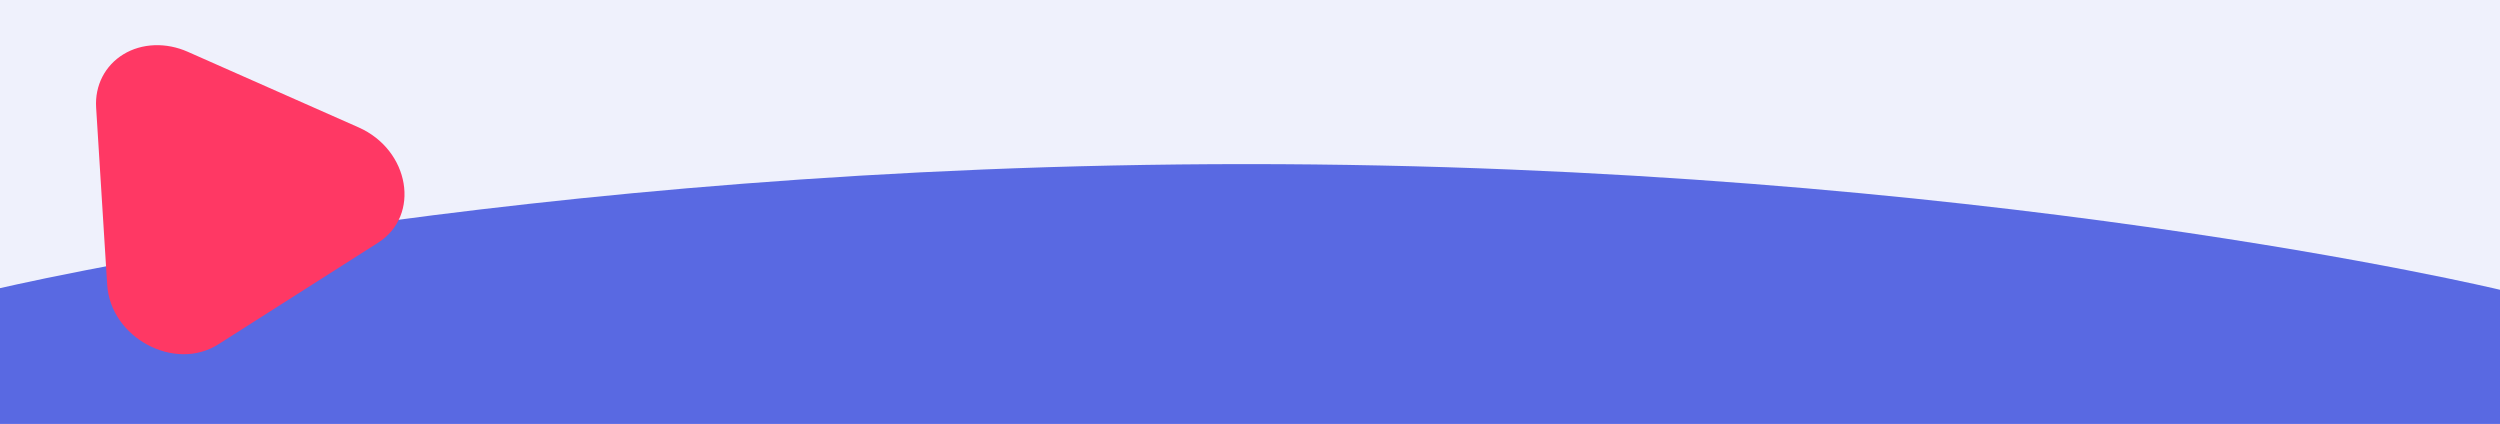
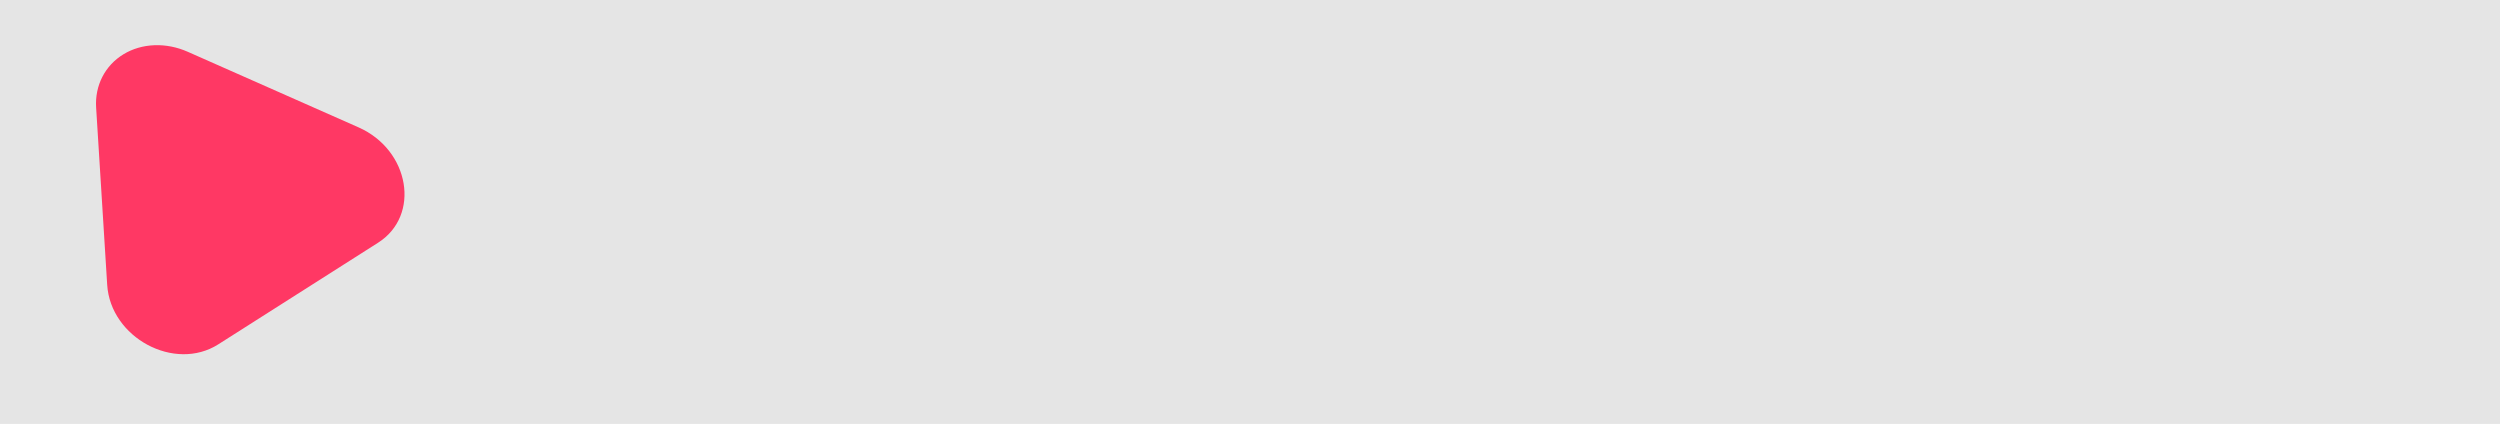
<svg xmlns="http://www.w3.org/2000/svg" width="1439" height="244" viewBox="0 0 1439 244" fill="none">
  <rect width="1439" height="244" fill="#E5E5E5" />
-   <rect x="-4" width="1443" height="833" fill="#EFF1FC" />
-   <path d="M1439 917.931V166.794C1439 166.794 1137.87 94.458 717.5 94.458C297.126 94.458 -4 166.794 -4 166.794V890.095V917.931C-4 917.931 129.277 962.44 407.355 962.44C685.433 962.44 806.685 890.095 1061.21 890.095C1315.74 890.095 1439 917.931 1439 917.931Z" fill="#5969E2" />
  <path d="M125.639 198.209L217.603 139.72C242.256 124.053 235.899 86.382 206.401 73.319L108.105 29.823C101.942 27.084 95.333 25.779 88.869 26.027C82.405 26.274 76.287 28.066 71.061 31.242C65.835 34.417 61.663 38.879 58.918 44.227C56.173 49.576 54.94 55.645 55.329 61.894L61.696 163.888C63.58 194.403 100.478 214.209 125.639 198.209Z" fill="#FF3864" />
</svg>